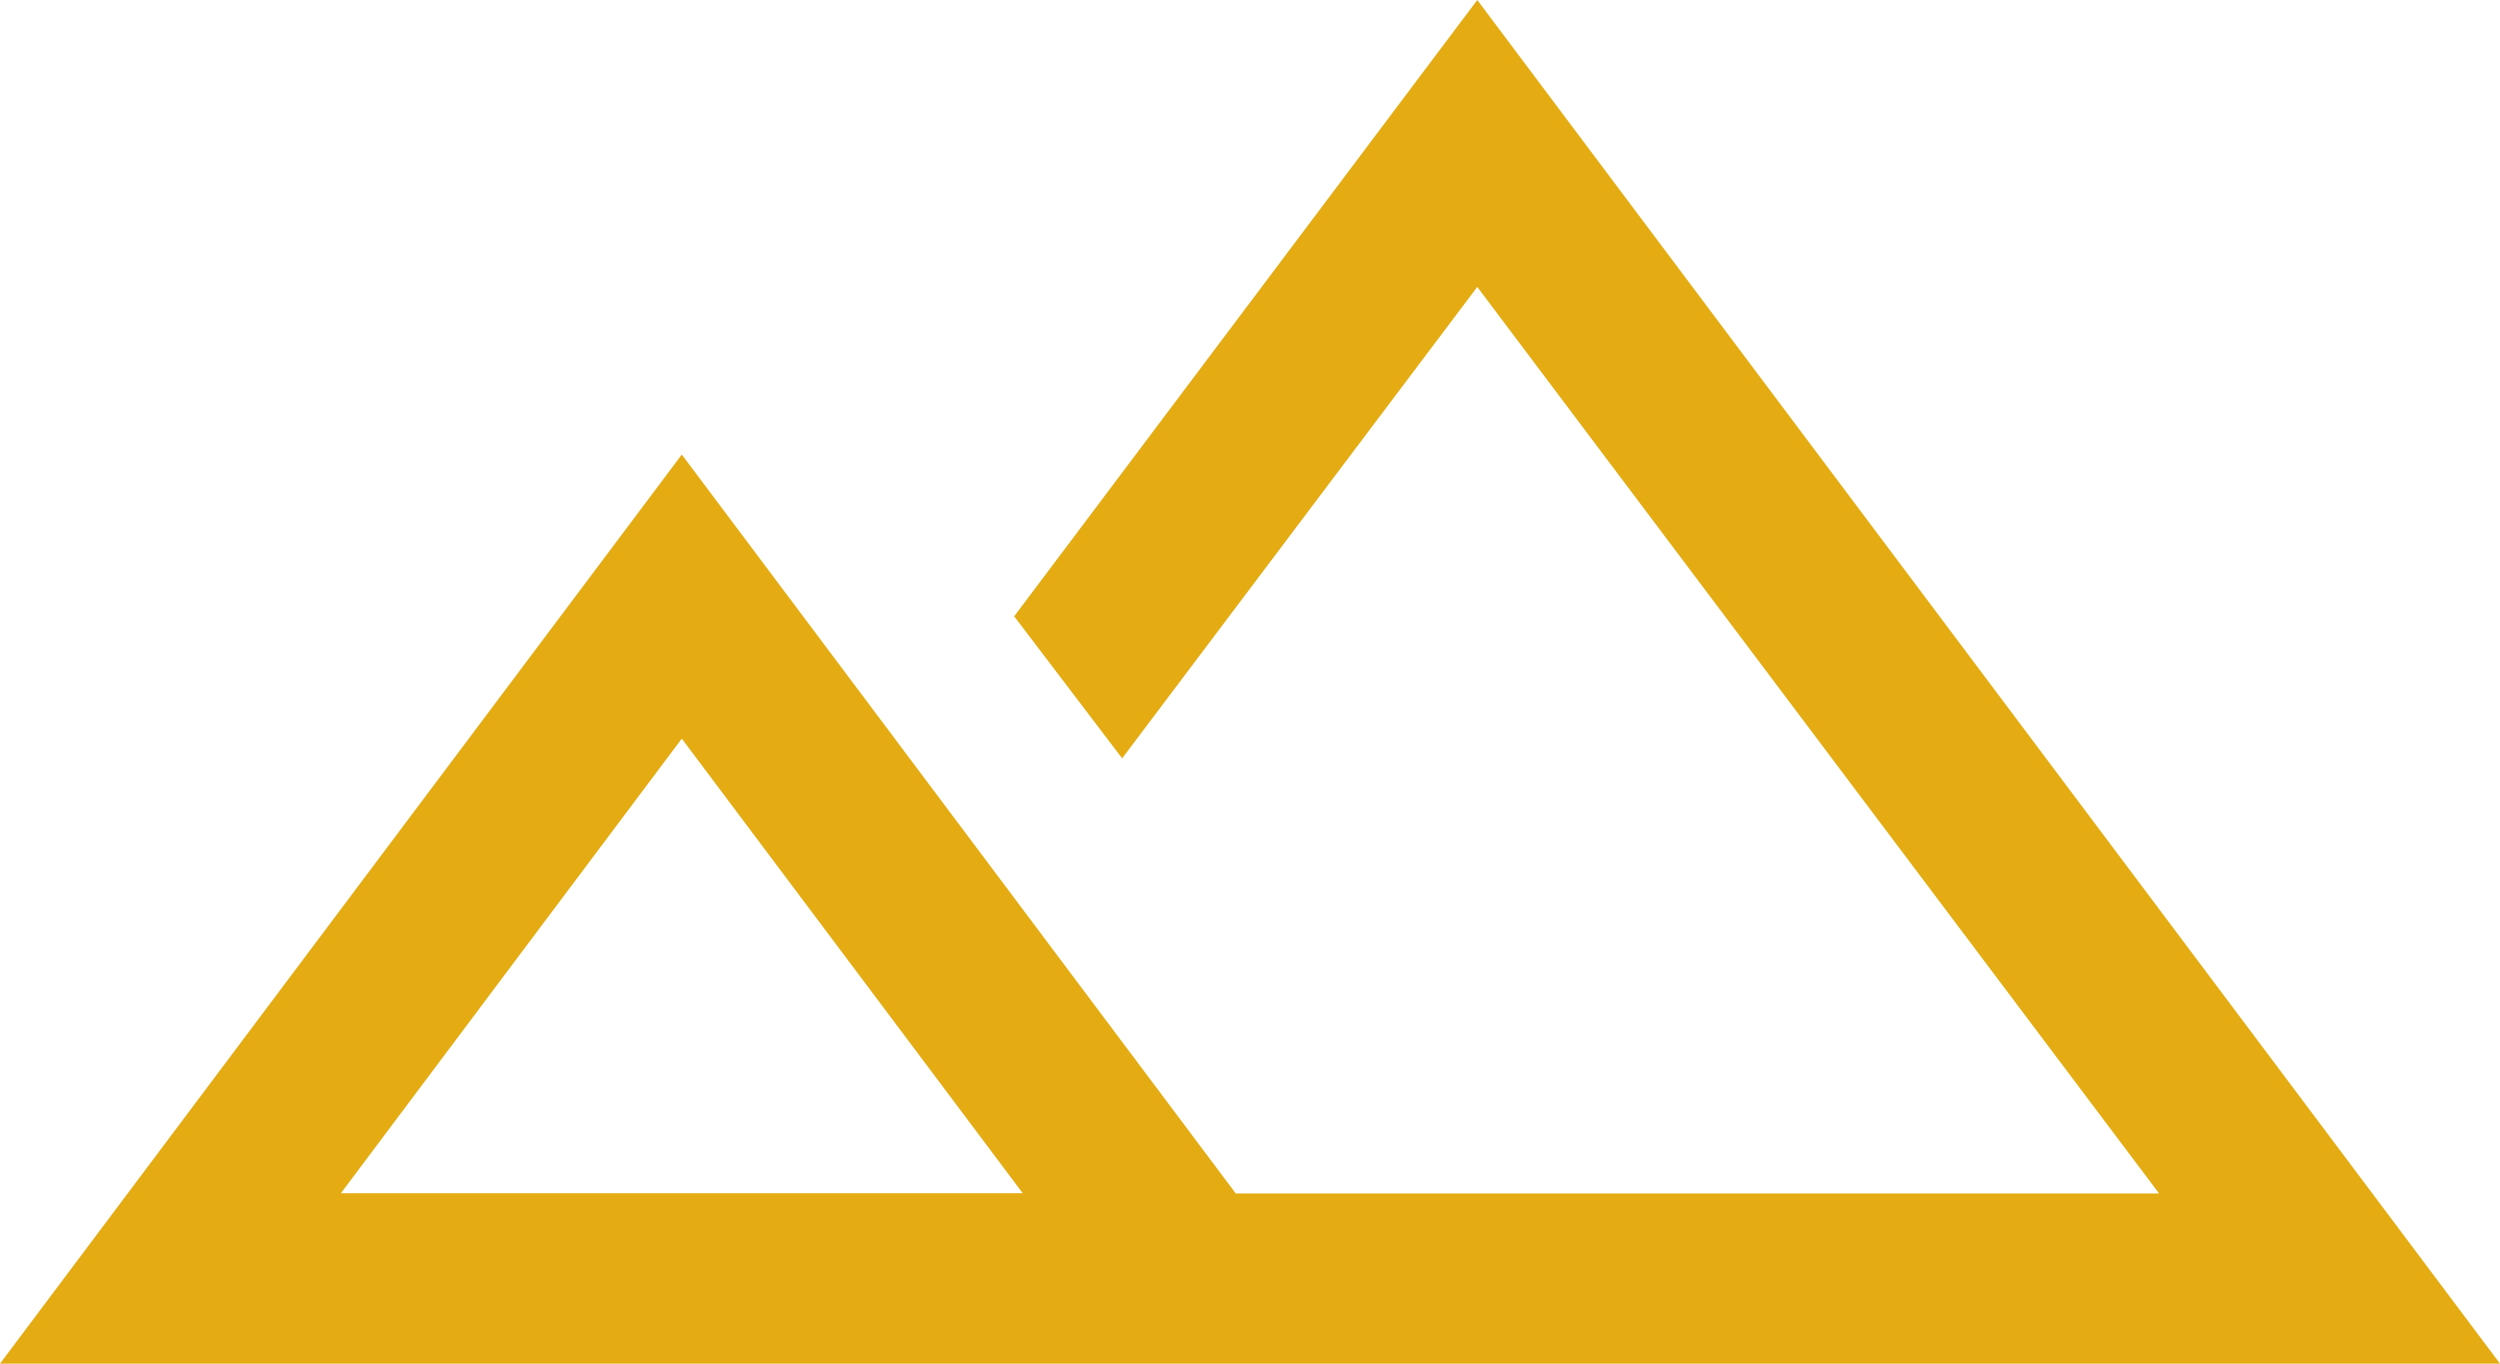
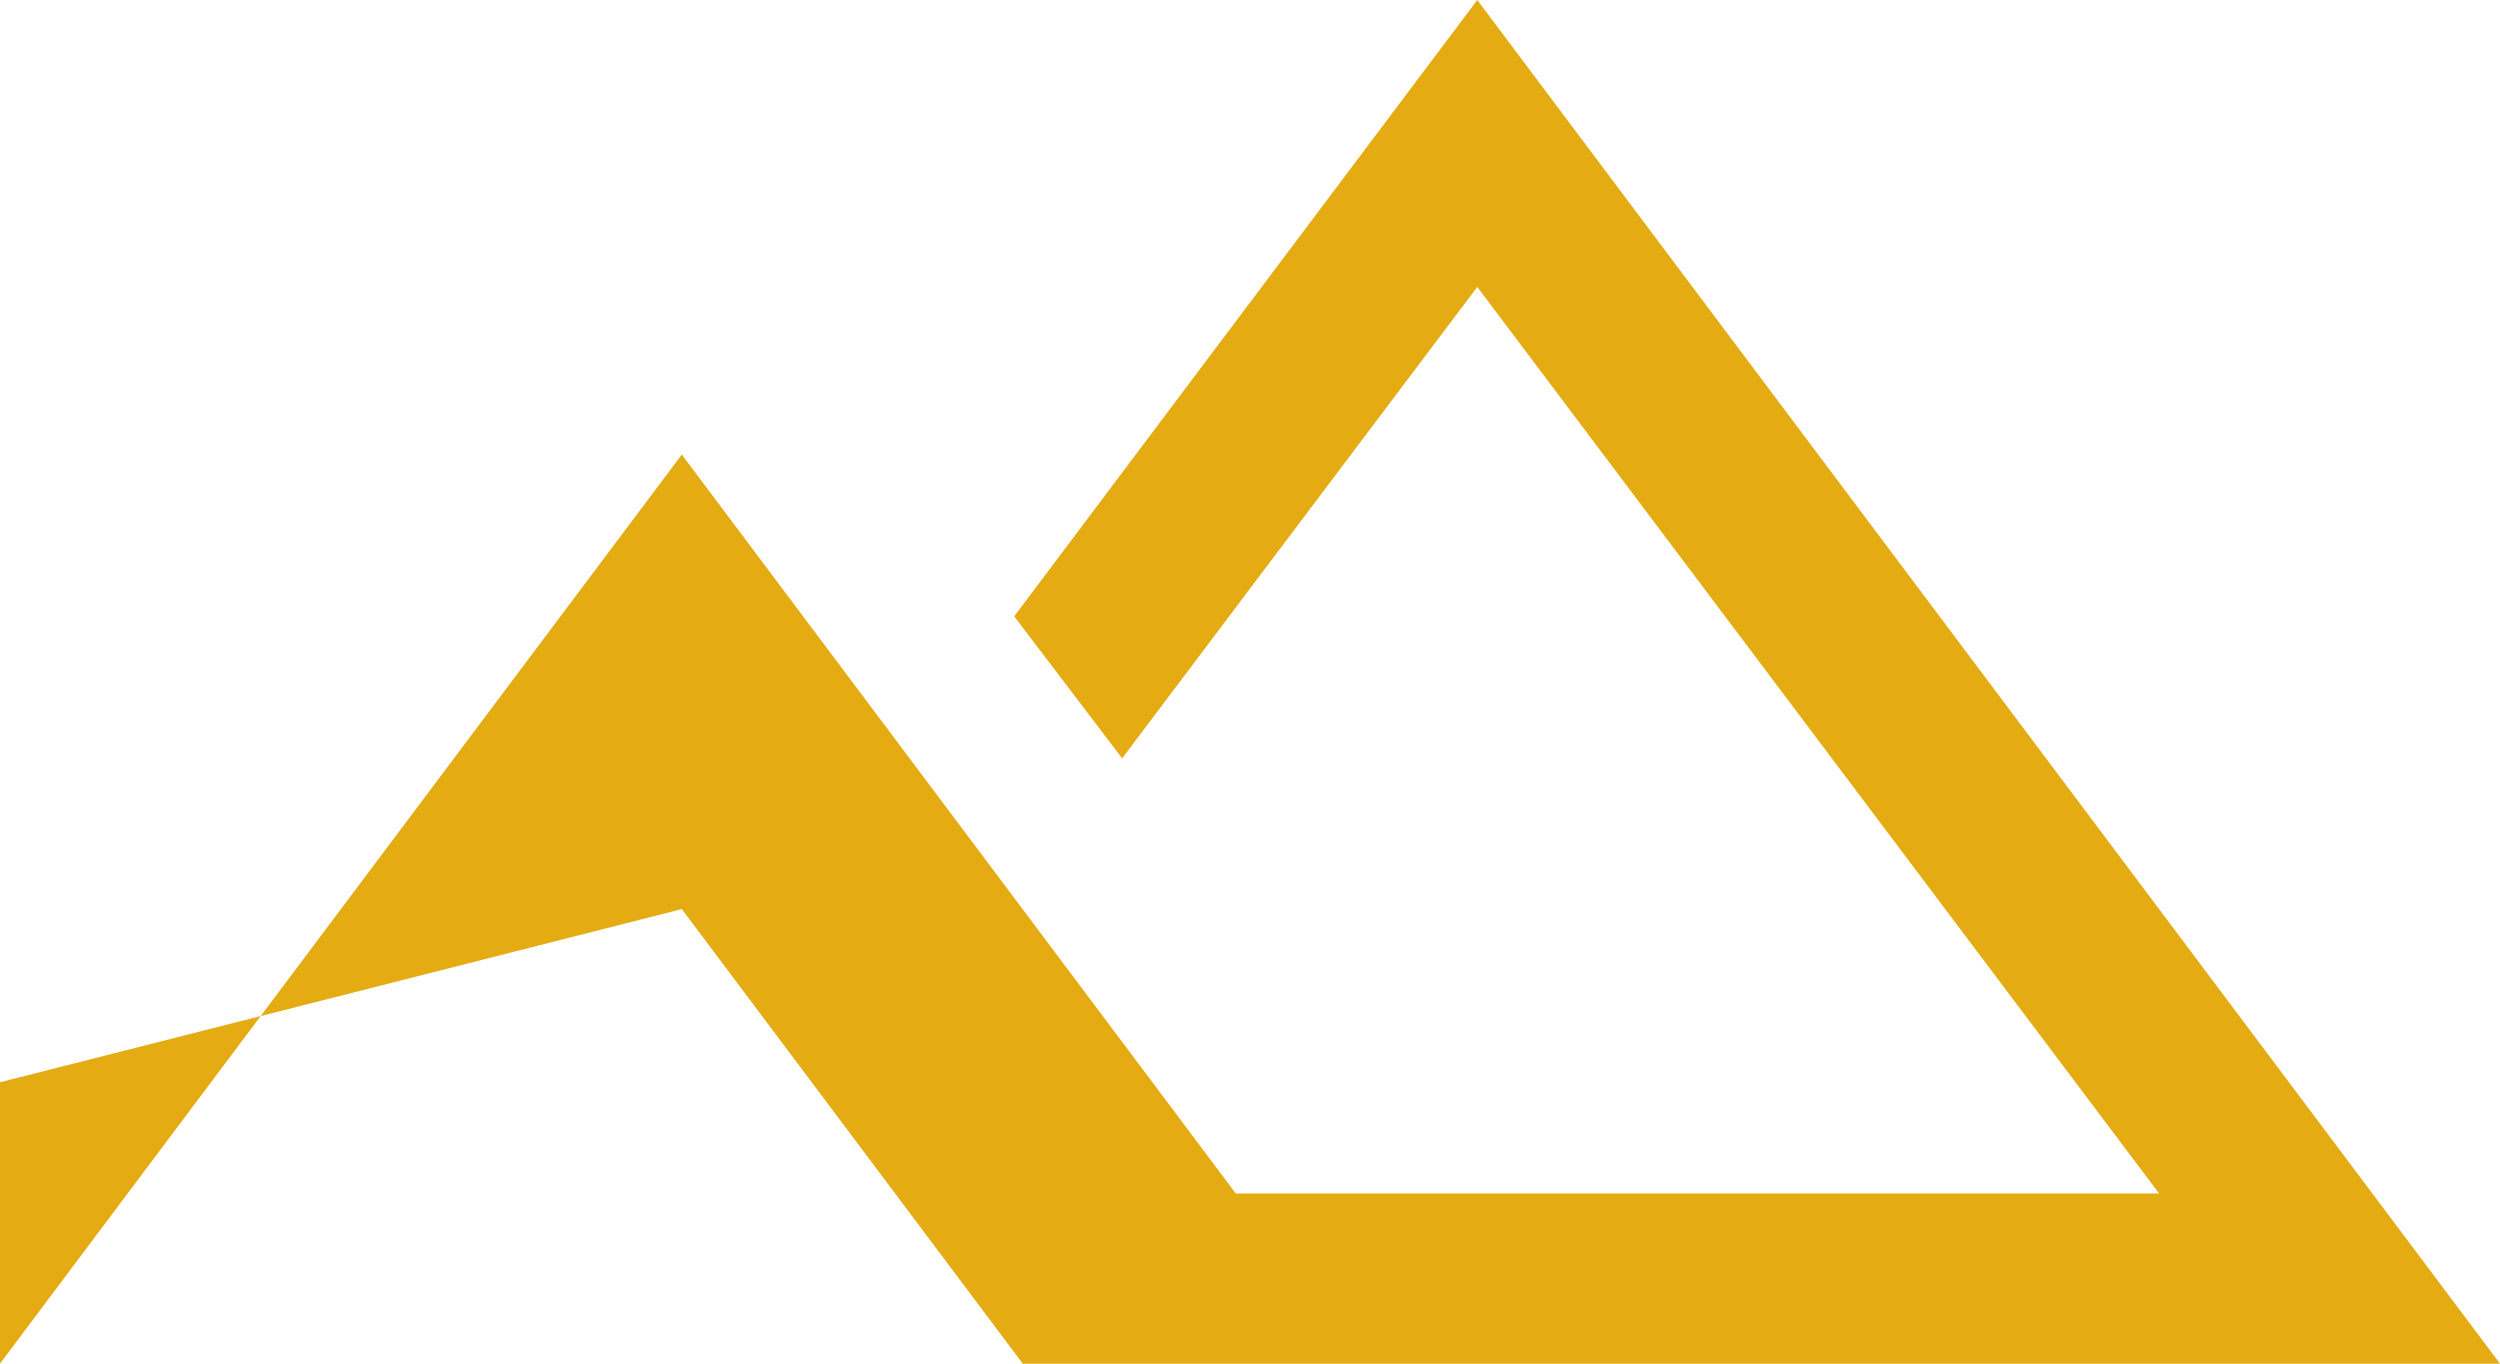
<svg xmlns="http://www.w3.org/2000/svg" width="38.571" height="21.039" viewBox="0 0 38.571 21.039">
-   <path id="tipo_de_geografia" data-name="tipo de geografia" d="M40-698.961l10.519-14.026,8.547,11.4H73.311L62.792-715.573,57.313-708.3l-1.666-2.191L62.792-720l15.779,21.039ZM62.354-701.591Zm-17.094,0H55.779l-5.26-7.013Zm0,0h0Z" transform="translate(-40 720)" fill="#e4ac12" />
+   <path id="tipo_de_geografia" data-name="tipo de geografia" d="M40-698.961l10.519-14.026,8.547,11.4H73.311L62.792-715.573,57.313-708.3l-1.666-2.191L62.792-720l15.779,21.039ZZm-17.094,0H55.779l-5.26-7.013Zm0,0h0Z" transform="translate(-40 720)" fill="#e4ac12" />
</svg>